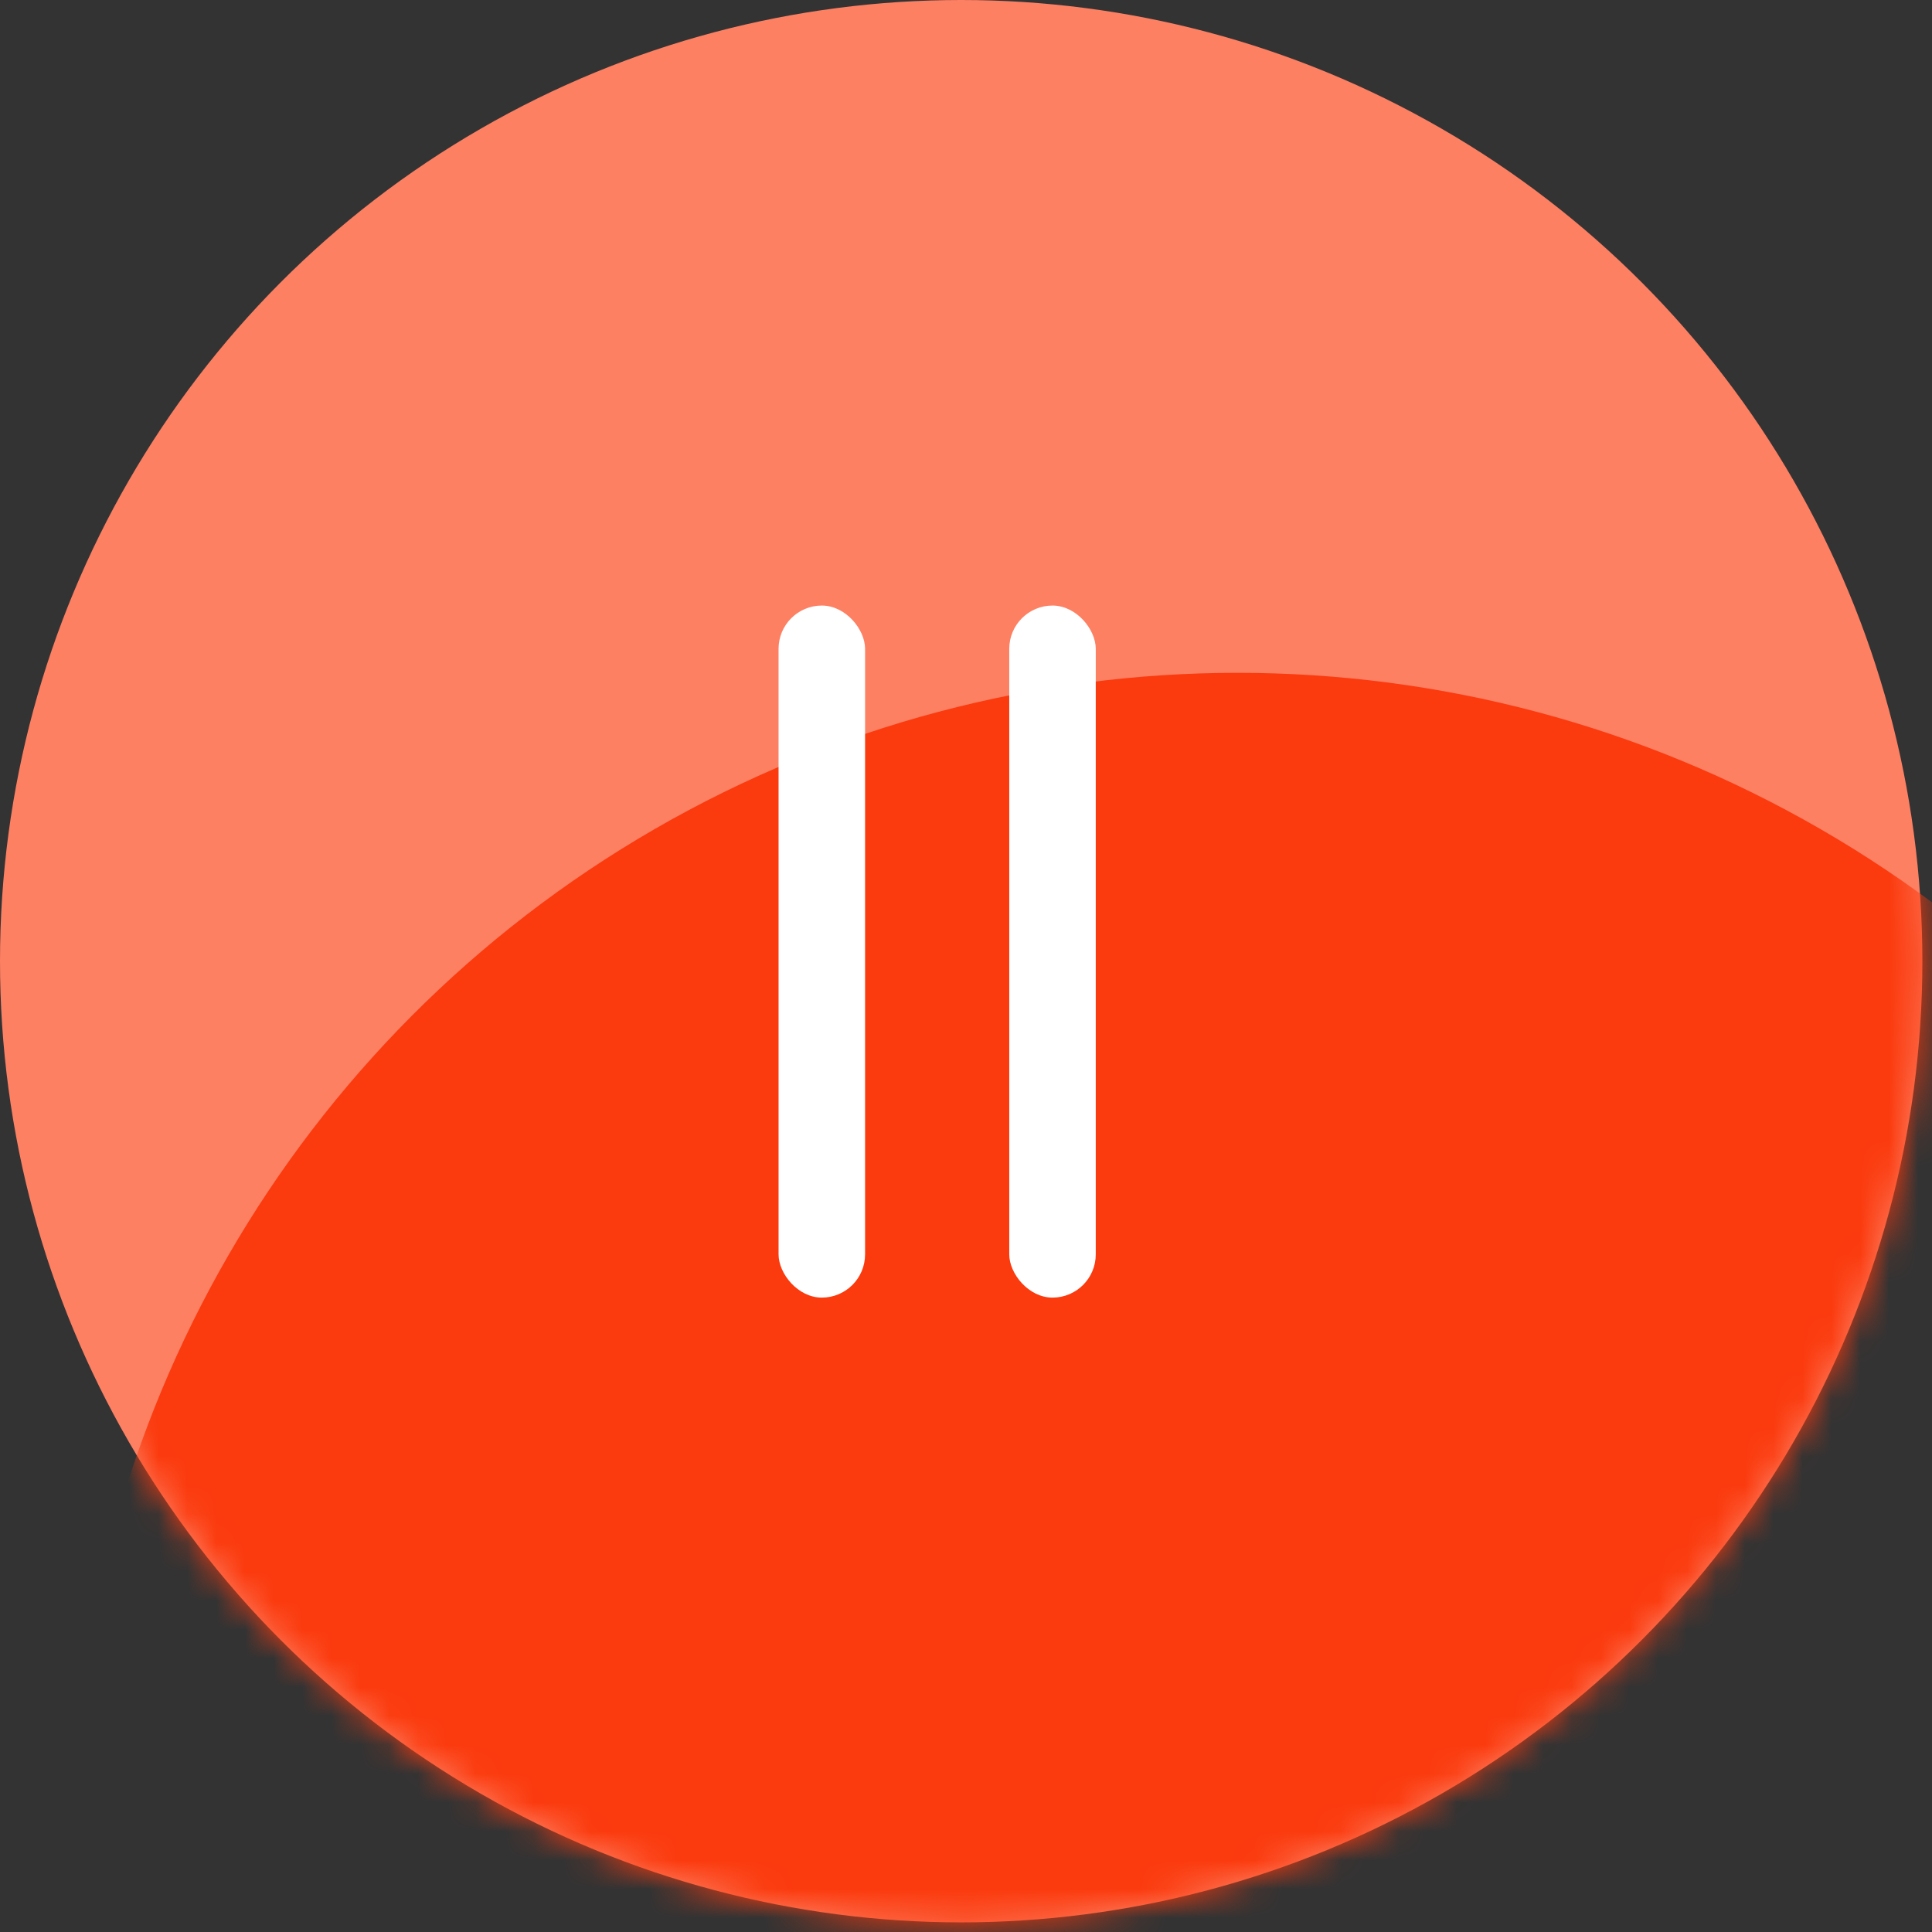
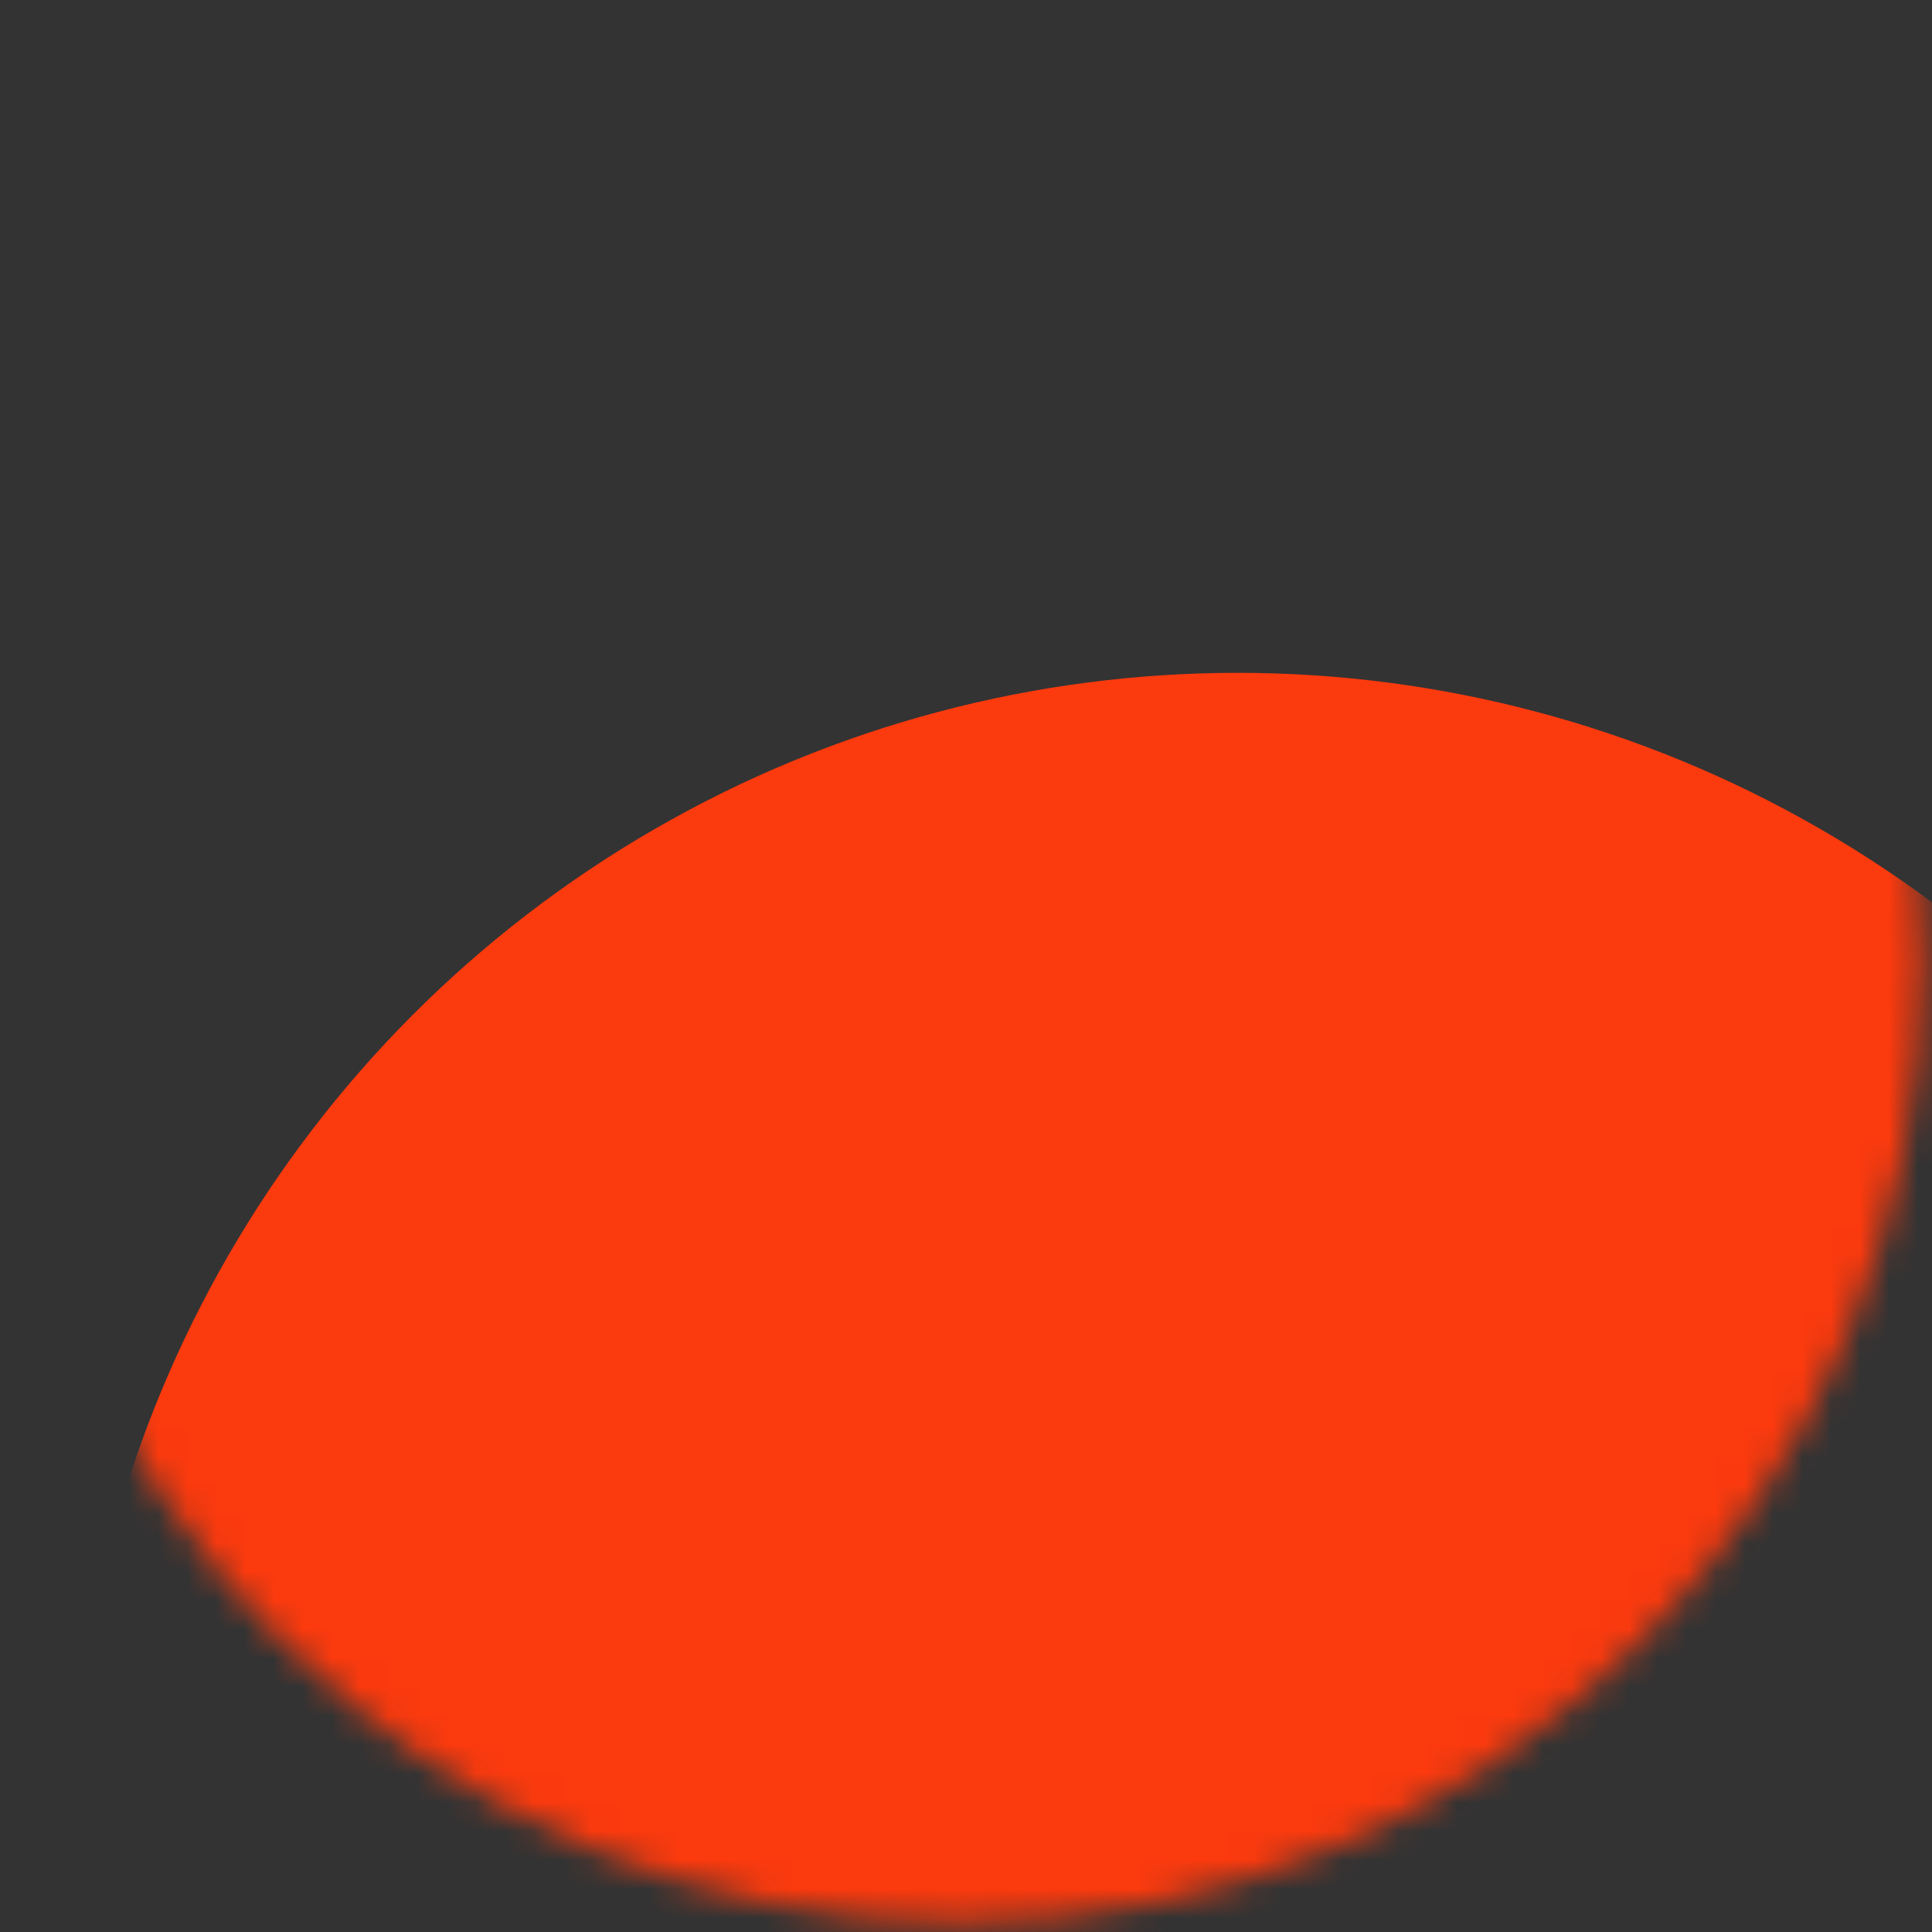
<svg xmlns="http://www.w3.org/2000/svg" width="67" height="67" viewBox="0 0 67 67" fill="none">
  <rect x="0" y="0" width="67" height="67" fill="#333333" stroke="none" />
-   <circle cx="33.333" cy="33.333" r="33.333" fill="#FD8063" />
  <mask id="mask0_2041_8484" style="mask-type:alpha" maskUnits="userSpaceOnUse" x="0" y="0" width="67" height="67">
    <circle cx="33.333" cy="33.333" r="33.333" fill="#D9D9D9" />
  </mask>
  <g mask="url(#mask0_2041_8484)">
    <circle cx="42.917" cy="63.75" r="40.417" fill="#FB3A0E" />
  </g>
-   <rect x="27" y="21" width="3" height="24" rx="1.5" fill="white" />
-   <rect x="35" y="21" width="3" height="24" rx="1.5" fill="white" />
</svg>